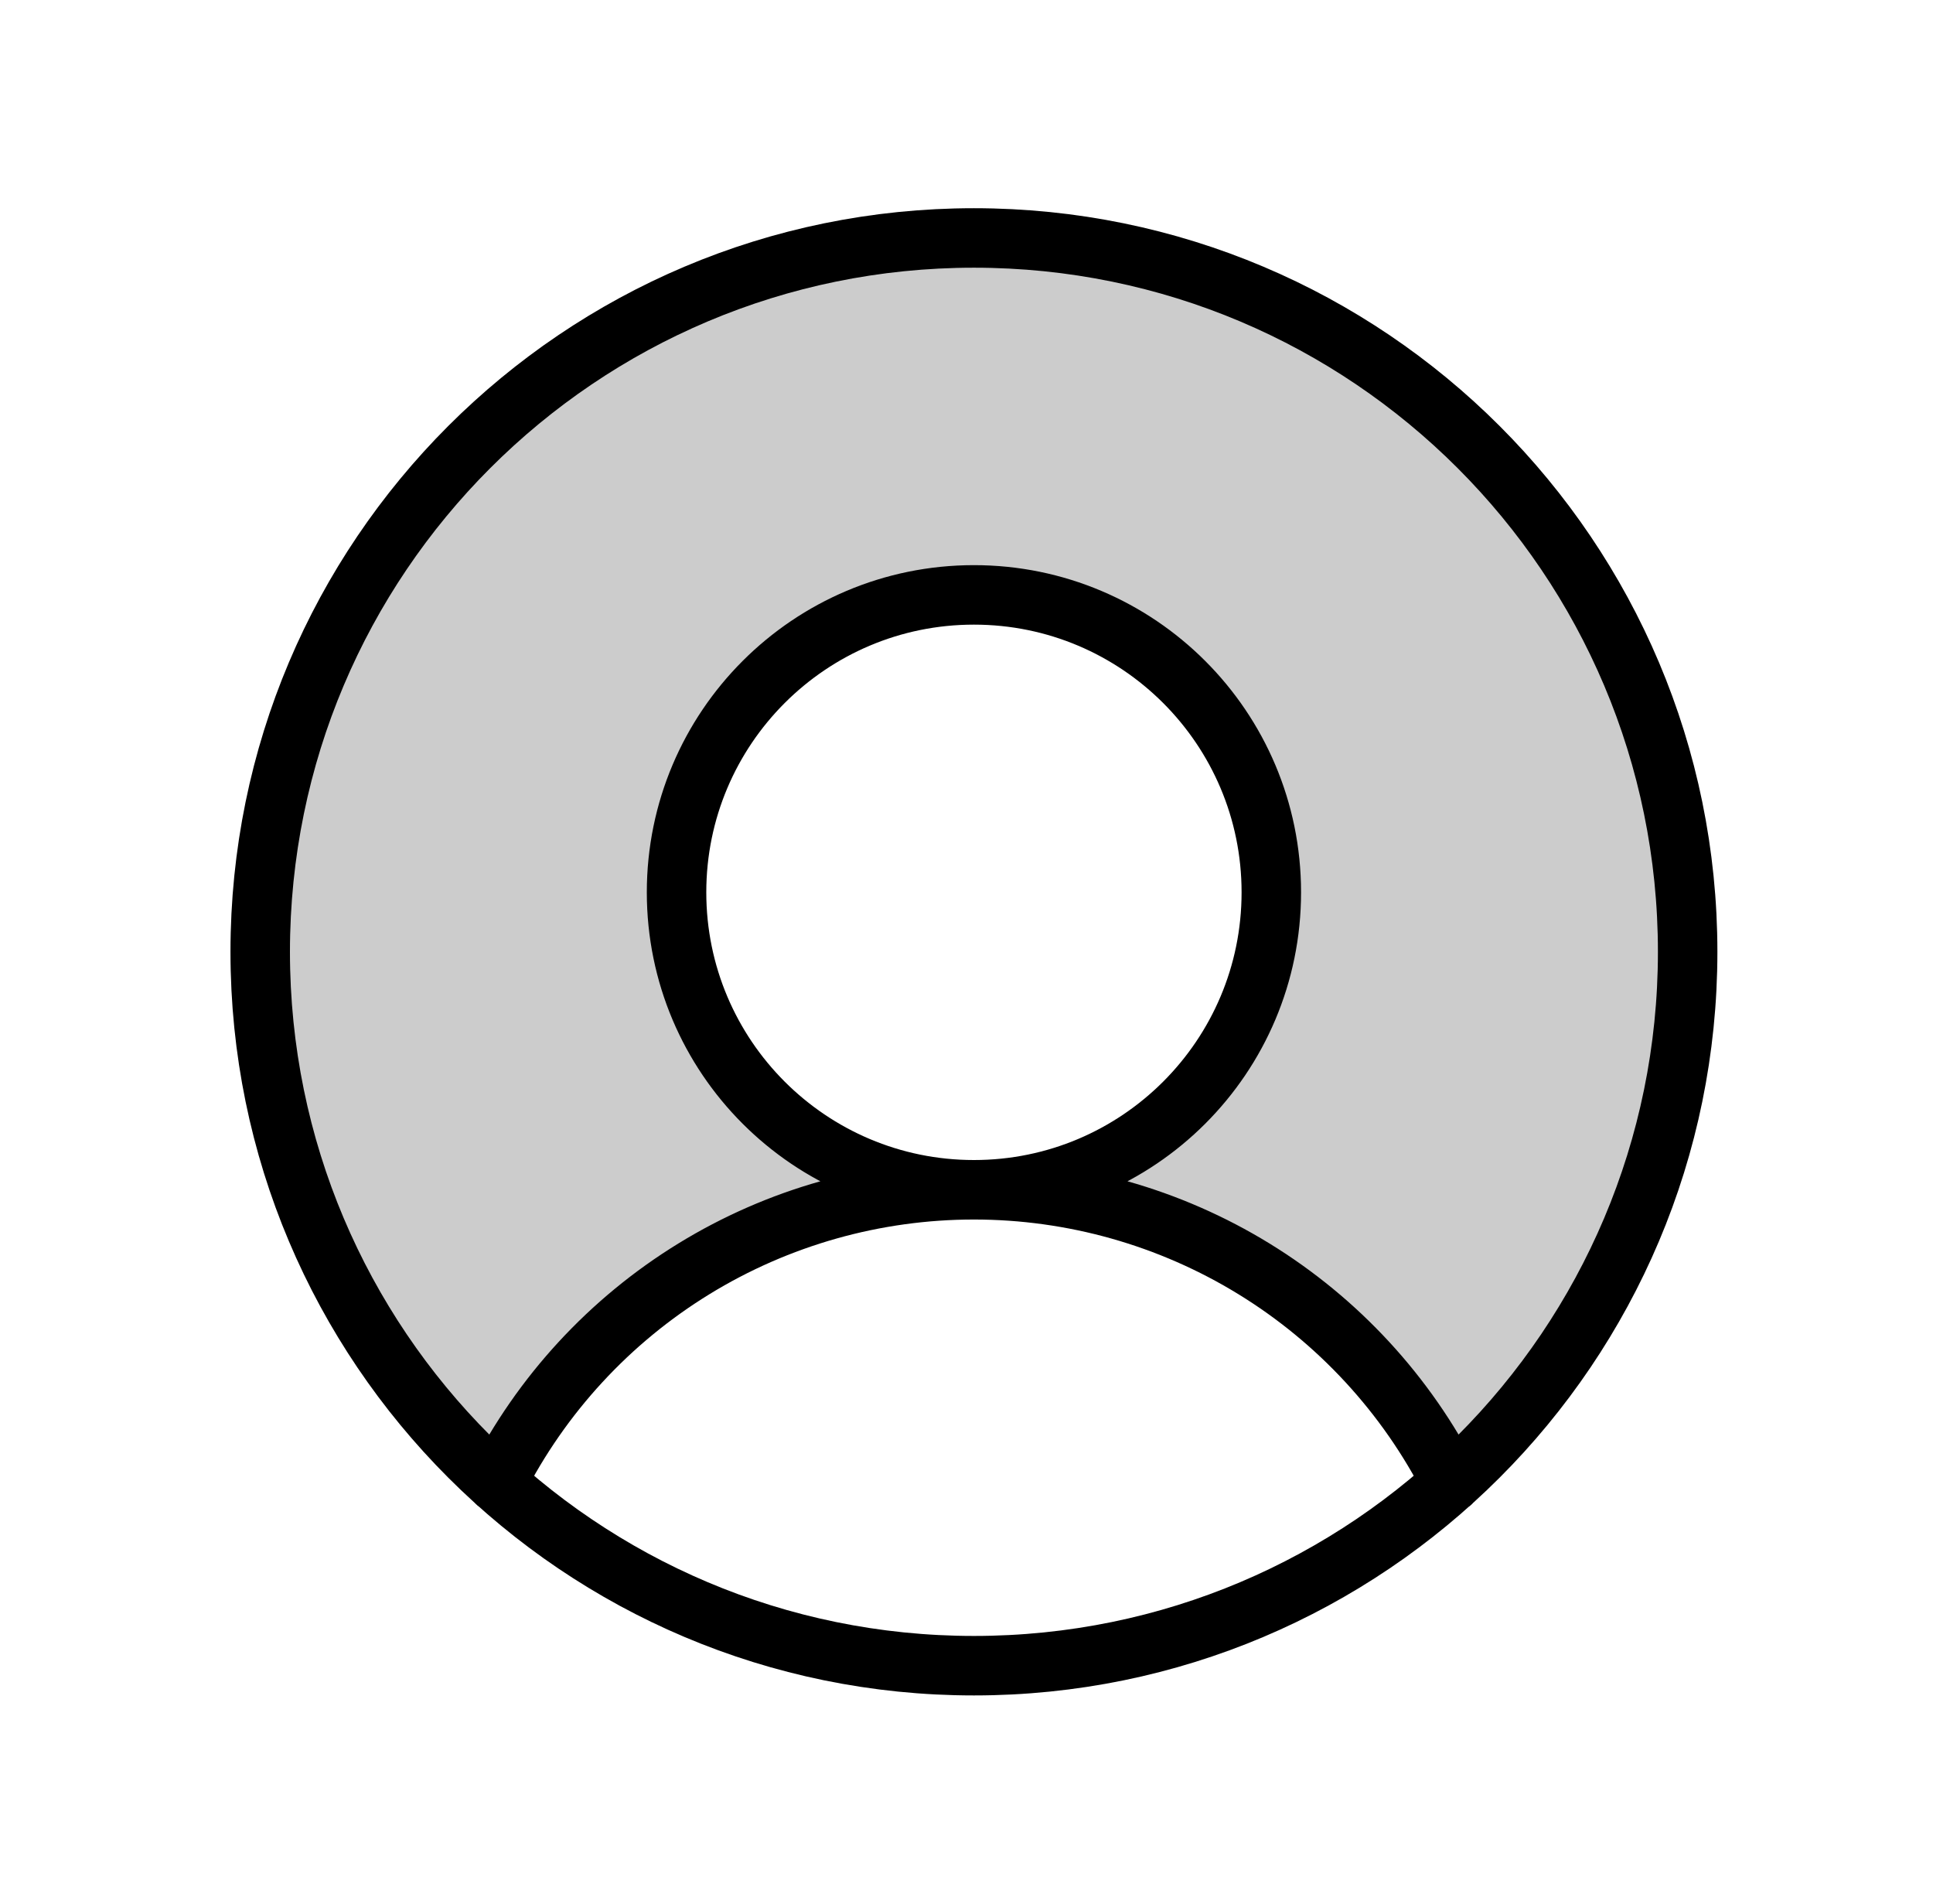
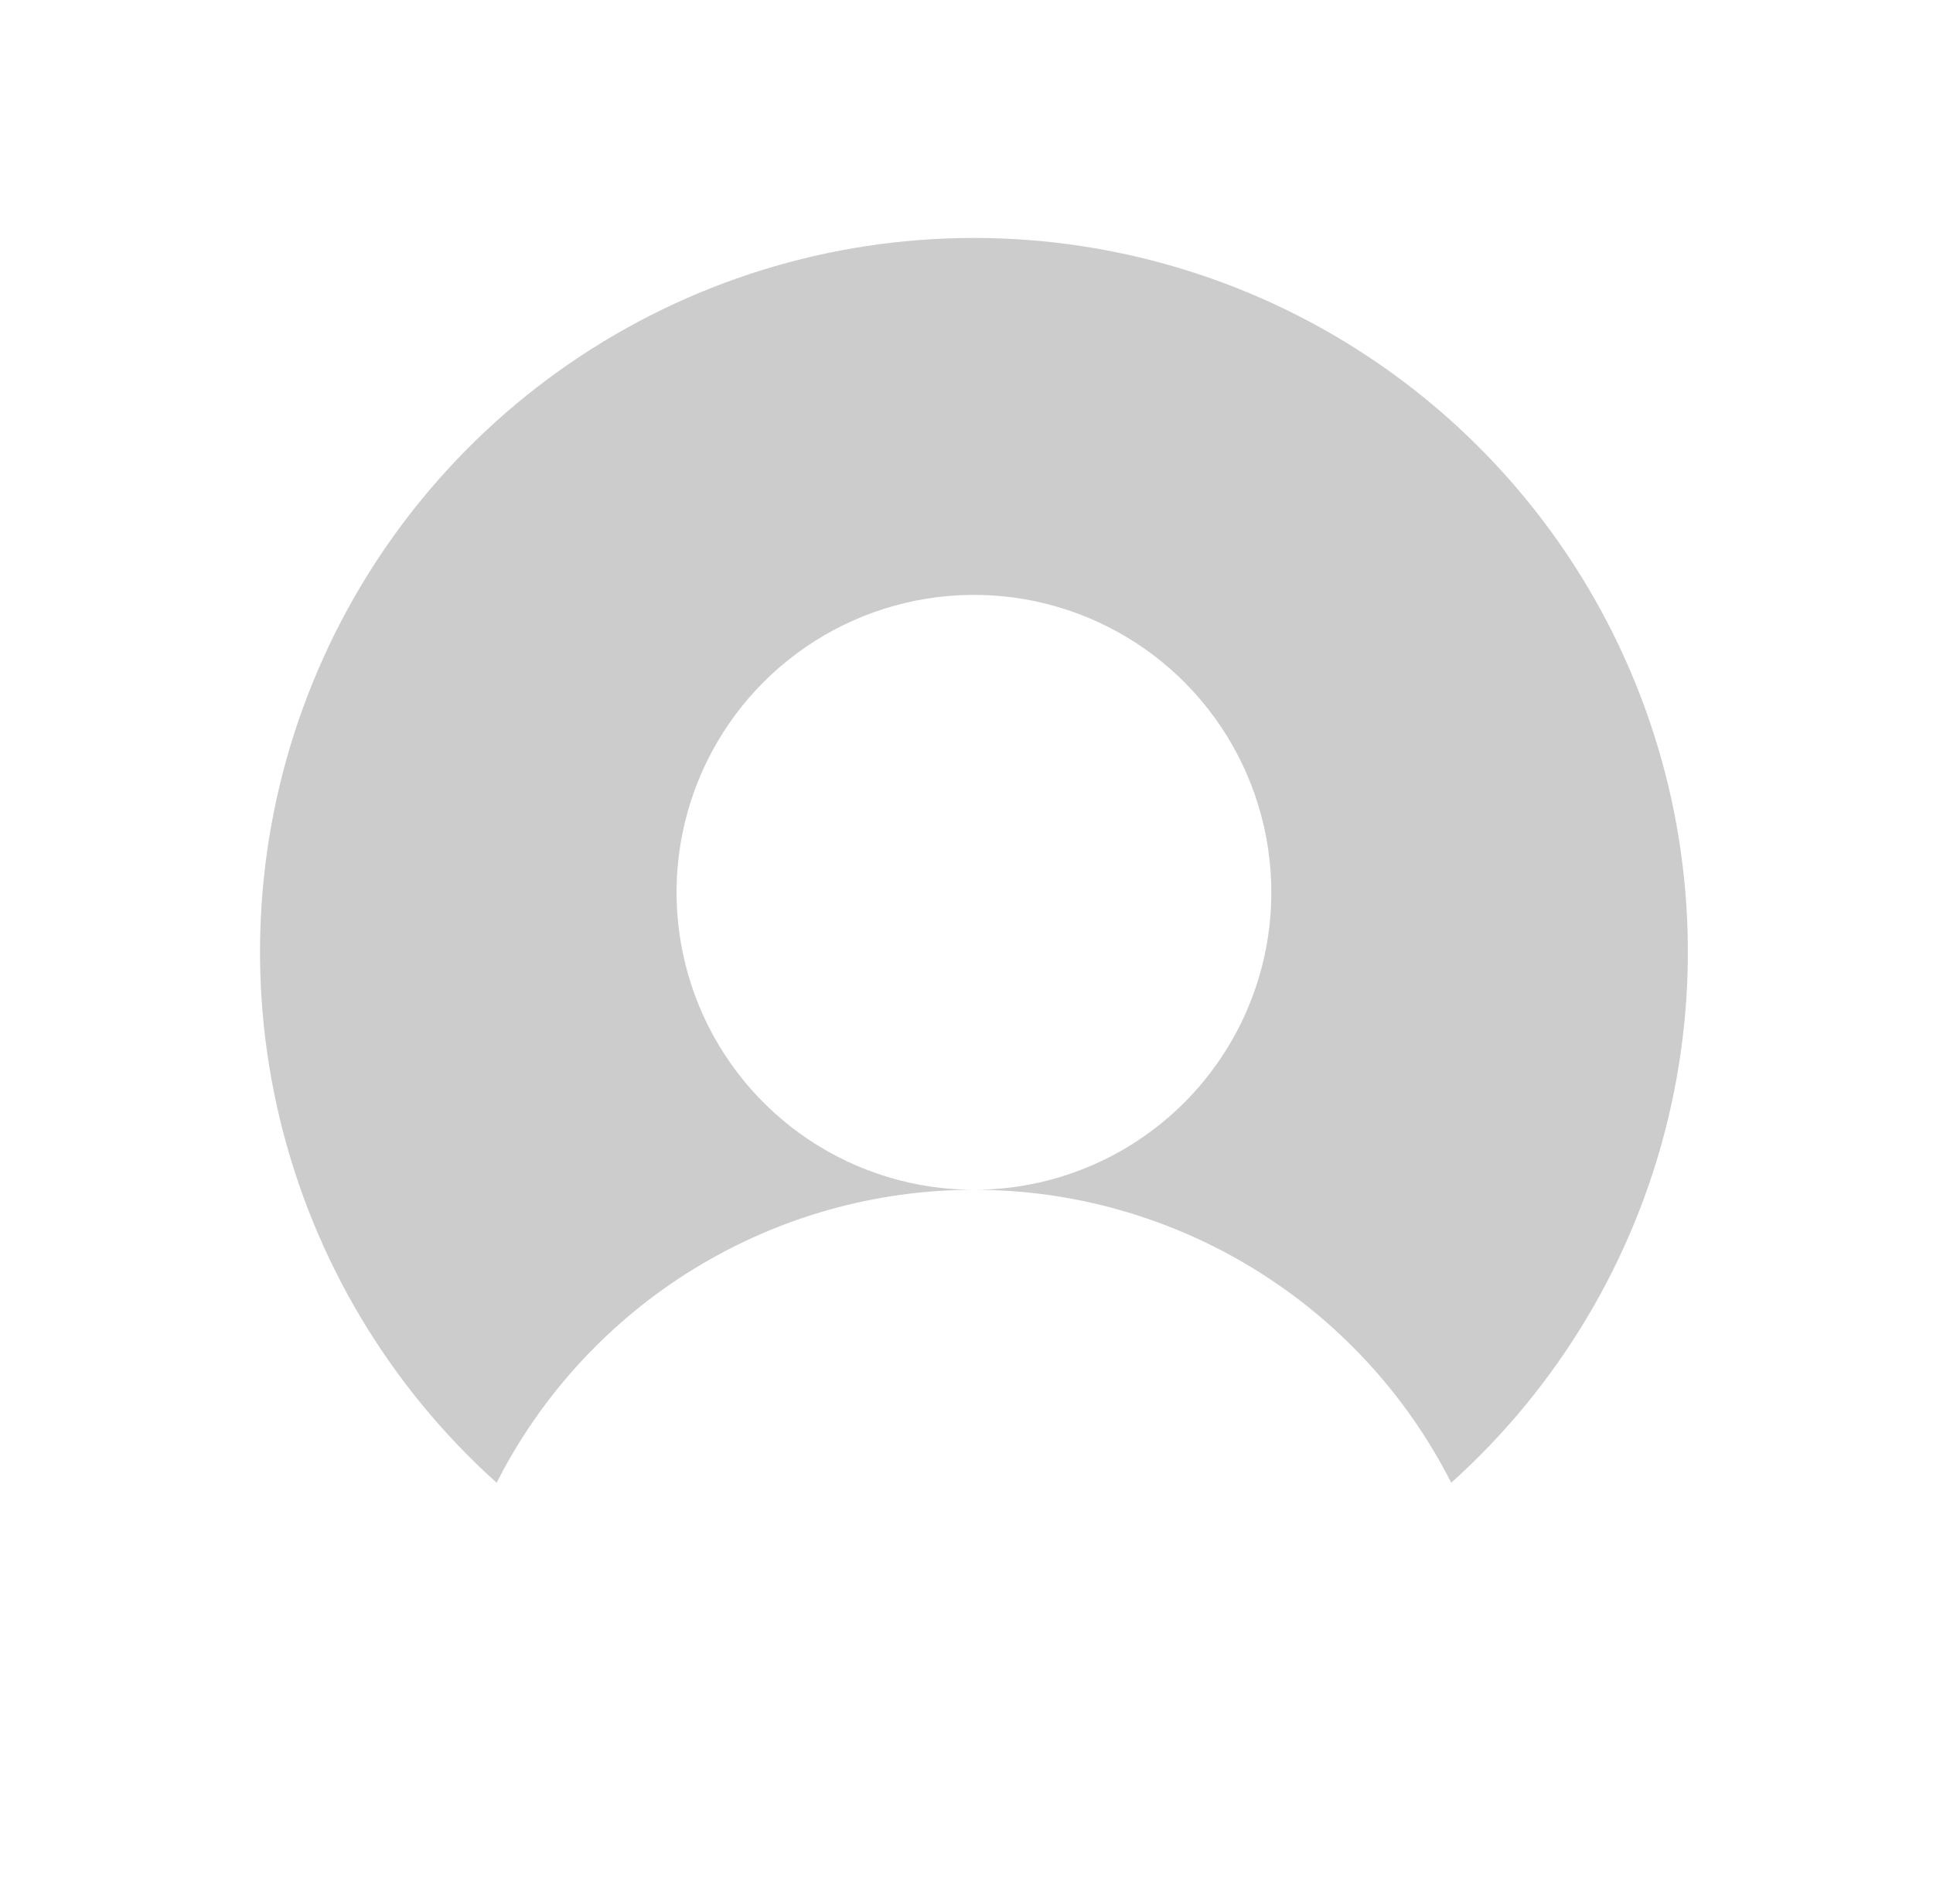
<svg xmlns="http://www.w3.org/2000/svg" width="65" height="64" viewBox="0 0 65 64" fill="none">
  <g id="User">
    <path id="Vector" opacity="0.2" d="M32.75 8C27.894 7.999 23.151 9.47 19.149 12.221C15.147 14.972 12.074 18.872 10.335 23.406C8.596 27.94 8.273 32.895 9.41 37.617C10.546 42.338 13.088 46.604 16.7 49.85C18.205 46.886 20.501 44.397 23.334 42.659C26.167 40.92 29.426 40 32.75 40C30.772 40 28.839 39.413 27.195 38.315C25.55 37.216 24.268 35.654 23.511 33.827C22.755 32 22.556 29.989 22.942 28.049C23.328 26.109 24.281 24.328 25.679 22.929C27.078 21.53 28.86 20.578 30.799 20.192C32.739 19.806 34.75 20.004 36.577 20.761C38.404 21.518 39.966 22.8 41.065 24.444C42.164 26.089 42.75 28.022 42.75 30C42.75 32.652 41.697 35.196 39.821 37.071C37.946 38.946 35.402 40 32.75 40C36.074 40 39.333 40.92 42.166 42.659C44.999 44.397 47.295 46.886 48.8 49.85C52.412 46.604 54.954 42.338 56.091 37.617C57.227 32.895 56.905 27.94 55.166 23.406C53.427 18.872 50.353 14.972 46.351 12.221C42.349 9.47 37.606 7.999 32.75 8Z" fill="currentColor" />
-     <path id="Vector_2" d="M32.75 40C38.273 40 42.75 35.523 42.75 30C42.75 24.477 38.273 20 32.75 20C27.227 20 22.75 24.477 22.75 30C22.75 35.523 27.227 40 32.75 40ZM32.75 40C29.426 40 26.167 40.919 23.334 42.658C20.501 44.397 18.205 46.886 16.7 49.85M32.75 40C36.074 40 39.333 40.919 42.166 42.658C44.999 44.397 47.295 46.886 48.8 49.85M56.75 32C56.75 45.255 46.005 56 32.75 56C19.495 56 8.75 45.255 8.75 32C8.75 18.745 19.495 8 32.75 8C46.005 8 56.75 18.745 56.75 32Z" stroke="currentColor" stroke-width="2" stroke-linecap="round" stroke-linejoin="round" />
  </g>
</svg>